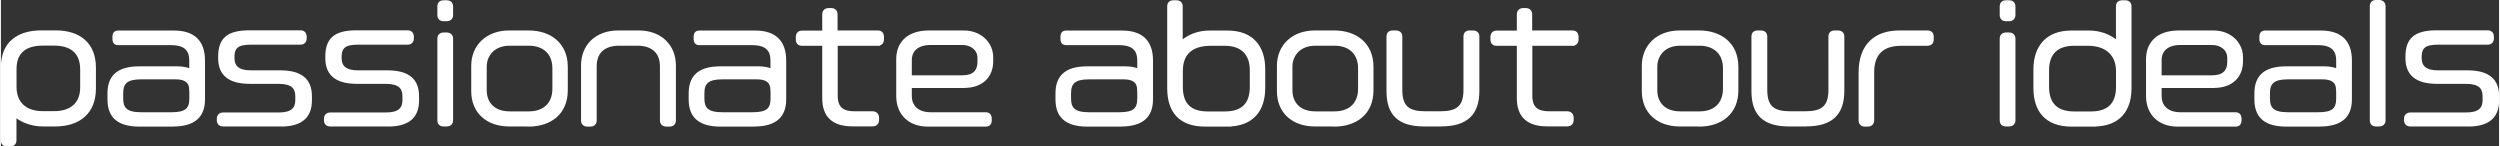
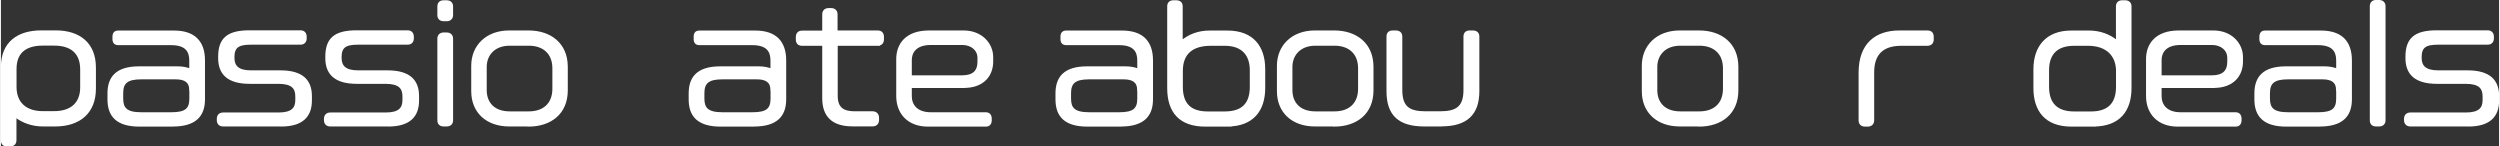
<svg xmlns="http://www.w3.org/2000/svg" width="109.8mm" height="6.43mm" viewBox="0 0 311.24 18.24">
  <rect x="0" y="0" width="311.24" height="18.24" fill="#333333" stroke="none" />
  <defs>
    <style>.d{fill:#fff;stroke:#fff;stroke-miterlimit:10;stroke-width:.25px;}</style>
  </defs>
  <g id="a" />
  <g id="b">
    <g id="c">
      <g>
        <path class="d" d="M6.77,15.63h-1.54c-1.27,0-2.49-.4-3.42-1.14v2.98c0,.44-.27,.65-.68,.65h-.34c-.44,0-.67-.19-.67-.65V8.37C.12,5.33,2.12,3.91,5.03,3.91h1.8c2.89,0,4.88,1.48,4.88,4.5v2.64c0,2.96-1.92,4.58-4.94,4.58Zm3.23-6.97c0-2.24-1.41-3.1-3.36-3.1h-1.44c-1.92,0-3.38,.78-3.38,3.04v2.22c0,2.07,1.33,3.15,3.38,3.15h1.44c2.15,0,3.36-1.12,3.36-3.08v-2.24Z" />
        <path class="d" d="M21.4,15.65h-4.14c-2.77,0-3.86-1.2-3.86-3.27v-.74c0-1.96,.97-3.25,3.82-3.25h4.77c.63,0,1.16,.11,1.6,.28v-1.14c0-1.12-.48-2.03-2.39-2.03h-6.57c-.44,0-.61-.23-.61-.67v-.23c0-.44,.17-.67,.61-.67h6.93c2.56,0,3.74,1.31,3.74,3.61v4.83c0,2.07-1.12,3.27-3.89,3.27Zm2.19-4.41c0-1.06-.63-1.48-1.84-1.48h-4.27c-1.82,0-2.37,.57-2.37,1.86v.65c0,1.2,.46,1.84,2.37,1.84h3.74c1.82,0,2.38-.51,2.38-1.84v-1.03Z" />
        <path class="d" d="M34.88,15.63h-7.2c-.44,0-.66-.27-.66-.68v-.15c0-.4,.25-.66,.66-.66h6.9c1.67,0,2.22-.61,2.22-1.67v-.48c0-1.06-.55-1.67-2.22-1.67h-3.57c-2.74,0-3.82-1.16-3.82-3.08v-.17c0-2.22,1.04-3.17,3.78-3.17h6.35c.42,0,.65,.27,.65,.67v.19c0,.4-.21,.68-.65,.68h-6.17c-1.61,0-2.18,.42-2.18,1.67v.11c0,1.04,.57,1.67,2.18,1.67h3.67c2.7,0,3.8,1.14,3.8,3.08v.55c0,1.9-1.03,3.12-3.72,3.12Z" />
        <path class="d" d="M48.23,15.63h-7.2c-.44,0-.66-.27-.66-.68v-.15c0-.4,.25-.66,.66-.66h6.9c1.67,0,2.22-.61,2.22-1.67v-.48c0-1.06-.55-1.67-2.22-1.67h-3.57c-2.74,0-3.82-1.16-3.82-3.08v-.17c0-2.22,1.04-3.17,3.78-3.17h6.35c.42,0,.65,.27,.65,.67v.19c0,.4-.21,.68-.65,.68h-6.17c-1.61,0-2.18,.42-2.18,1.67v.11c0,1.04,.57,1.67,2.18,1.67h3.67c2.7,0,3.8,1.14,3.8,3.08v.55c0,1.9-1.03,3.12-3.72,3.12Z" />
        <path class="d" d="M55.53,2.52h-.36c-.42,0-.67-.23-.67-.65V.81c0-.44,.25-.65,.67-.65h.36c.4,0,.68,.21,.68,.65V1.87c0,.42-.28,.65-.68,.65Zm0,13.11h-.36c-.42,0-.67-.21-.67-.65V4.82c0-.42,.27-.65,.67-.65h.36c.4,0,.68,.23,.68,.65V14.98c0,.44-.28,.65-.68,.65Z" />
        <path class="d" d="M65.73,15.63h-2.41c-2.75,0-4.6-1.65-4.6-4.27v-3.17c0-2.45,1.79-4.27,4.6-4.27h2.41c2.72,0,4.77,1.54,4.77,4.41v2.93c0,2.87-2.05,4.39-4.77,4.39Zm3.1-7.12c0-1.98-1.33-2.94-3.04-2.94h-2.41c-1.98,0-2.98,1.31-2.98,2.75v2.91c0,1.63,1.04,2.77,2.98,2.77h2.41c1.79,0,3.04-1.01,3.04-2.94v-2.55Z" />
-         <path class="d" d="M83.27,15.65h-.34c-.42,0-.7-.23-.7-.65v-6.73c0-1.94-1.29-2.7-2.93-2.7h-2.26c-1.65,0-2.94,.74-2.94,2.7v6.73c0,.42-.27,.65-.68,.65h-.34c-.42,0-.68-.23-.68-.65v-6.84c0-2.49,1.75-4.24,4.5-4.24h2.55c2.75,0,4.52,1.75,4.52,4.24v6.84c0,.42-.27,.65-.68,.65Z" />
        <path class="d" d="M93.81,15.65h-4.14c-2.77,0-3.86-1.2-3.86-3.27v-.74c0-1.96,.97-3.25,3.82-3.25h4.77c.63,0,1.16,.11,1.6,.28v-1.14c0-1.12-.48-2.03-2.39-2.03h-6.57c-.44,0-.61-.23-.61-.67v-.23c0-.44,.17-.67,.61-.67h6.93c2.56,0,3.74,1.31,3.74,3.61v4.83c0,2.07-1.12,3.27-3.89,3.27Zm2.19-4.41c0-1.06-.63-1.48-1.84-1.48h-4.27c-1.82,0-2.37,.57-2.37,1.86v.65c0,1.2,.46,1.84,2.37,1.84h3.74c1.82,0,2.38-.51,2.38-1.84v-1.03Z" />
        <path class="d" d="M109.26,5.58h-5.13v6.36c0,1.54,.8,2.05,2.24,2.05h2.24c.42,0,.67,.29,.67,.68v.27c0,.4-.23,.68-.67,.68h-2.53c-2.41,0-3.63-1.14-3.63-3.38V5.58h-2.64c-.46,0-.65-.27-.65-.68v-.28c0-.42,.23-.68,.65-.68h2.64V1.78c0-.42,.28-.65,.68-.65h.3c.4,0,.68,.23,.68,.65V3.92h5.13c.44,0,.65,.27,.65,.68v.28c0,.42-.19,.68-.65,.68Z" />
        <path class="d" d="M119.99,10.84h-6.63v1.14c0,1.1,.7,2.13,2.49,2.13h6.86c.4,0,.61,.28,.61,.66v.21c0,.4-.19,.67-.61,.67h-7.22c-2.39,0-3.82-1.5-3.82-3.69V7.36c0-1.79,1.08-3.44,3.97-3.44h4.29c2.26,0,3.57,1.58,3.57,3.19v.55c0,1.75-1.14,3.17-3.51,3.17Zm1.8-3.63c0-1.03-.87-1.73-2.01-1.73h-3.93c-1.98,0-2.49,1.12-2.49,1.98v2.05h6.4c1.42,0,2.03-.66,2.03-1.8v-.49Z" />
        <path class="d" d="M139.51,15.65h-4.14c-2.77,0-3.86-1.2-3.86-3.27v-.74c0-1.96,.97-3.25,3.82-3.25h4.77c.63,0,1.16,.11,1.6,.28v-1.14c0-1.12-.48-2.03-2.39-2.03h-6.57c-.44,0-.61-.23-.61-.67v-.23c0-.44,.17-.67,.61-.67h6.93c2.57,0,3.74,1.31,3.74,3.61v4.83c0,2.07-1.12,3.27-3.89,3.27Zm2.18-4.41c0-1.06-.63-1.48-1.84-1.48h-4.27c-1.82,0-2.38,.57-2.38,1.86v.65c0,1.2,.46,1.84,2.38,1.84h3.74c1.82,0,2.38-.51,2.38-1.84v-1.03Z" />
        <path class="d" d="M152.79,15.65h-2.74c-3.15,0-4.62-1.71-4.62-4.67V.79c0-.42,.25-.63,.66-.63h.34c.42,0,.68,.21,.68,.63V5.16c.91-.78,2.11-1.23,3.46-1.23h2.24c3.13,0,4.58,1.9,4.58,4.67v2.37c0,2.74-1.41,4.67-4.62,4.67Zm2.93-6.9c0-1.9-1.01-3.17-3.25-3.17h-1.73c-2.28,0-3.61,1.03-3.61,3.25v1.99c0,2.13,1.03,3.19,3.23,3.19h2.11c2.28,0,3.25-1.14,3.25-3.19v-2.07Z" />
        <path class="d" d="M166.11,15.63h-2.41c-2.75,0-4.6-1.65-4.6-4.27v-3.17c0-2.45,1.79-4.27,4.6-4.27h2.41c2.72,0,4.77,1.54,4.77,4.41v2.93c0,2.87-2.05,4.39-4.77,4.39Zm3.1-7.12c0-1.98-1.33-2.94-3.04-2.94h-2.41c-1.98,0-2.98,1.31-2.98,2.75v2.91c0,1.63,1.04,2.77,2.98,2.77h2.41c1.79,0,3.04-1.01,3.04-2.94v-2.55Z" />
        <path class="d" d="M179.46,15.63h-2.13c-3.15,0-4.58-1.35-4.58-4.27V4.55c0-.42,.25-.63,.65-.63h.4c.38,0,.67,.21,.67,.63v6.65c0,2.17,.95,2.79,3.04,2.79h1.79c2.09,0,3.04-.65,3.04-2.79V4.55c0-.42,.25-.63,.65-.63h.4c.4,0,.68,.21,.68,.63v6.8c0,2.83-1.44,4.27-4.6,4.27Z" />
-         <path class="d" d="M195.8,5.58h-5.13v6.36c0,1.54,.8,2.05,2.24,2.05h2.24c.42,0,.67,.29,.67,.68v.27c0,.4-.23,.68-.67,.68h-2.53c-2.41,0-3.63-1.14-3.63-3.38V5.58h-2.64c-.46,0-.65-.27-.65-.68v-.28c0-.42,.23-.68,.65-.68h2.64V1.78c0-.42,.29-.65,.68-.65h.3c.4,0,.68,.23,.68,.65V3.92h5.13c.44,0,.65,.27,.65,.68v.28c0,.42-.19,.68-.65,.68Z" />
        <path class="d" d="M211.57,15.63h-2.41c-2.75,0-4.6-1.65-4.6-4.27v-3.17c0-2.45,1.79-4.27,4.6-4.27h2.41c2.72,0,4.77,1.54,4.77,4.41v2.93c0,2.87-2.05,4.39-4.77,4.39Zm3.1-7.12c0-1.98-1.33-2.94-3.04-2.94h-2.41c-1.98,0-2.98,1.31-2.98,2.75v2.91c0,1.63,1.04,2.77,2.98,2.77h2.41c1.79,0,3.04-1.01,3.04-2.94v-2.55Z" />
-         <path class="d" d="M224.93,15.63h-2.13c-3.15,0-4.58-1.35-4.58-4.27V4.55c0-.42,.25-.63,.65-.63h.4c.38,0,.67,.21,.67,.63v6.65c0,2.17,.95,2.79,3.04,2.79h1.79c2.09,0,3.04-.65,3.04-2.79V4.55c0-.42,.25-.63,.65-.63h.4c.4,0,.68,.21,.68,.63v6.8c0,2.83-1.44,4.27-4.6,4.27Z" />
        <path class="d" d="M240.03,5.58h-3.27c-2.39,0-3.5,1.2-3.5,3.44v5.98c0,.42-.29,.65-.68,.65h-.34c-.4,0-.67-.23-.67-.65v-5.95c0-3.48,1.96-5.13,4.96-5.13h3.5c.44,0,.65,.25,.65,.67v.3c0,.42-.21,.68-.65,.68Z" />
-         <path class="d" d="M250.18,2.52h-.36c-.42,0-.67-.23-.67-.65V.81c0-.44,.25-.65,.67-.65h.36c.4,0,.68,.21,.68,.65V1.87c0,.42-.29,.65-.68,.65Zm0,13.11h-.36c-.42,0-.67-.21-.67-.65V4.82c0-.42,.27-.65,.67-.65h.36c.4,0,.68,.23,.68,.65V14.98c0,.44-.29,.65-.68,.65Z" />
        <path class="d" d="M260.71,15.65h-2.74c-3.25,0-4.62-1.92-4.62-4.67v-2.36c0-2.77,1.52-4.69,4.58-4.69h2.24c1.35,0,2.55,.46,3.46,1.22V.79c0-.42,.27-.63,.66-.63h.36c.4,0,.67,.21,.67,.63V10.97c0,2.75-1.37,4.67-4.62,4.67Zm2.93-6.8c0-1.92-1.22-3.27-3.61-3.27h-1.73c-2.11,0-3.25,1.06-3.25,3.17v2.07c0,2.18,1.16,3.19,3.25,3.19h2.09c2.11,0,3.25-1.01,3.25-3.19v-1.98Z" />
        <path class="d" d="M275.7,10.84h-6.63v1.14c0,1.1,.7,2.13,2.49,2.13h6.86c.4,0,.61,.28,.61,.66v.21c0,.4-.19,.67-.61,.67h-7.22c-2.39,0-3.82-1.5-3.82-3.69V7.36c0-1.79,1.08-3.44,3.97-3.44h4.29c2.26,0,3.57,1.58,3.57,3.19v.55c0,1.75-1.14,3.17-3.51,3.17Zm1.8-3.63c0-1.03-.87-1.73-2.01-1.73h-3.93c-1.98,0-2.49,1.12-2.49,1.98v2.05h6.4c1.42,0,2.03-.66,2.03-1.8v-.49Z" />
        <path class="d" d="M288.88,15.65h-4.14c-2.77,0-3.86-1.2-3.86-3.27v-.74c0-1.96,.97-3.25,3.82-3.25h4.77c.63,0,1.16,.11,1.6,.28v-1.14c0-1.12-.48-2.03-2.39-2.03h-6.57c-.44,0-.61-.23-.61-.67v-.23c0-.44,.17-.67,.61-.67h6.93c2.57,0,3.74,1.31,3.74,3.61v4.83c0,2.07-1.12,3.27-3.89,3.27Zm2.18-4.41c0-1.06-.63-1.48-1.84-1.48h-4.27c-1.82,0-2.38,.57-2.38,1.86v.65c0,1.2,.46,1.84,2.38,1.84h3.74c1.82,0,2.38-.51,2.38-1.84v-1.03Z" />
        <path class="d" d="M296.29,15.63h-.38c-.4,0-.65-.21-.65-.65V.77c0-.42,.27-.65,.65-.65h.38c.38,0,.68,.23,.68,.65V14.98c0,.44-.29,.65-.68,.65Z" />
        <path class="d" d="M307.39,15.63h-7.2c-.44,0-.67-.27-.67-.68v-.15c0-.4,.25-.66,.67-.66h6.9c1.67,0,2.22-.61,2.22-1.67v-.48c0-1.06-.55-1.67-2.22-1.67h-3.57c-2.74,0-3.82-1.16-3.82-3.08v-.17c0-2.22,1.04-3.17,3.78-3.17h6.34c.42,0,.65,.27,.65,.67v.19c0,.4-.21,.68-.65,.68h-6.17c-1.61,0-2.18,.42-2.18,1.67v.11c0,1.04,.57,1.67,2.18,1.67h3.67c2.7,0,3.8,1.14,3.8,3.08v.55c0,1.9-1.03,3.12-3.72,3.12Z" />
      </g>
    </g>
  </g>
</svg>